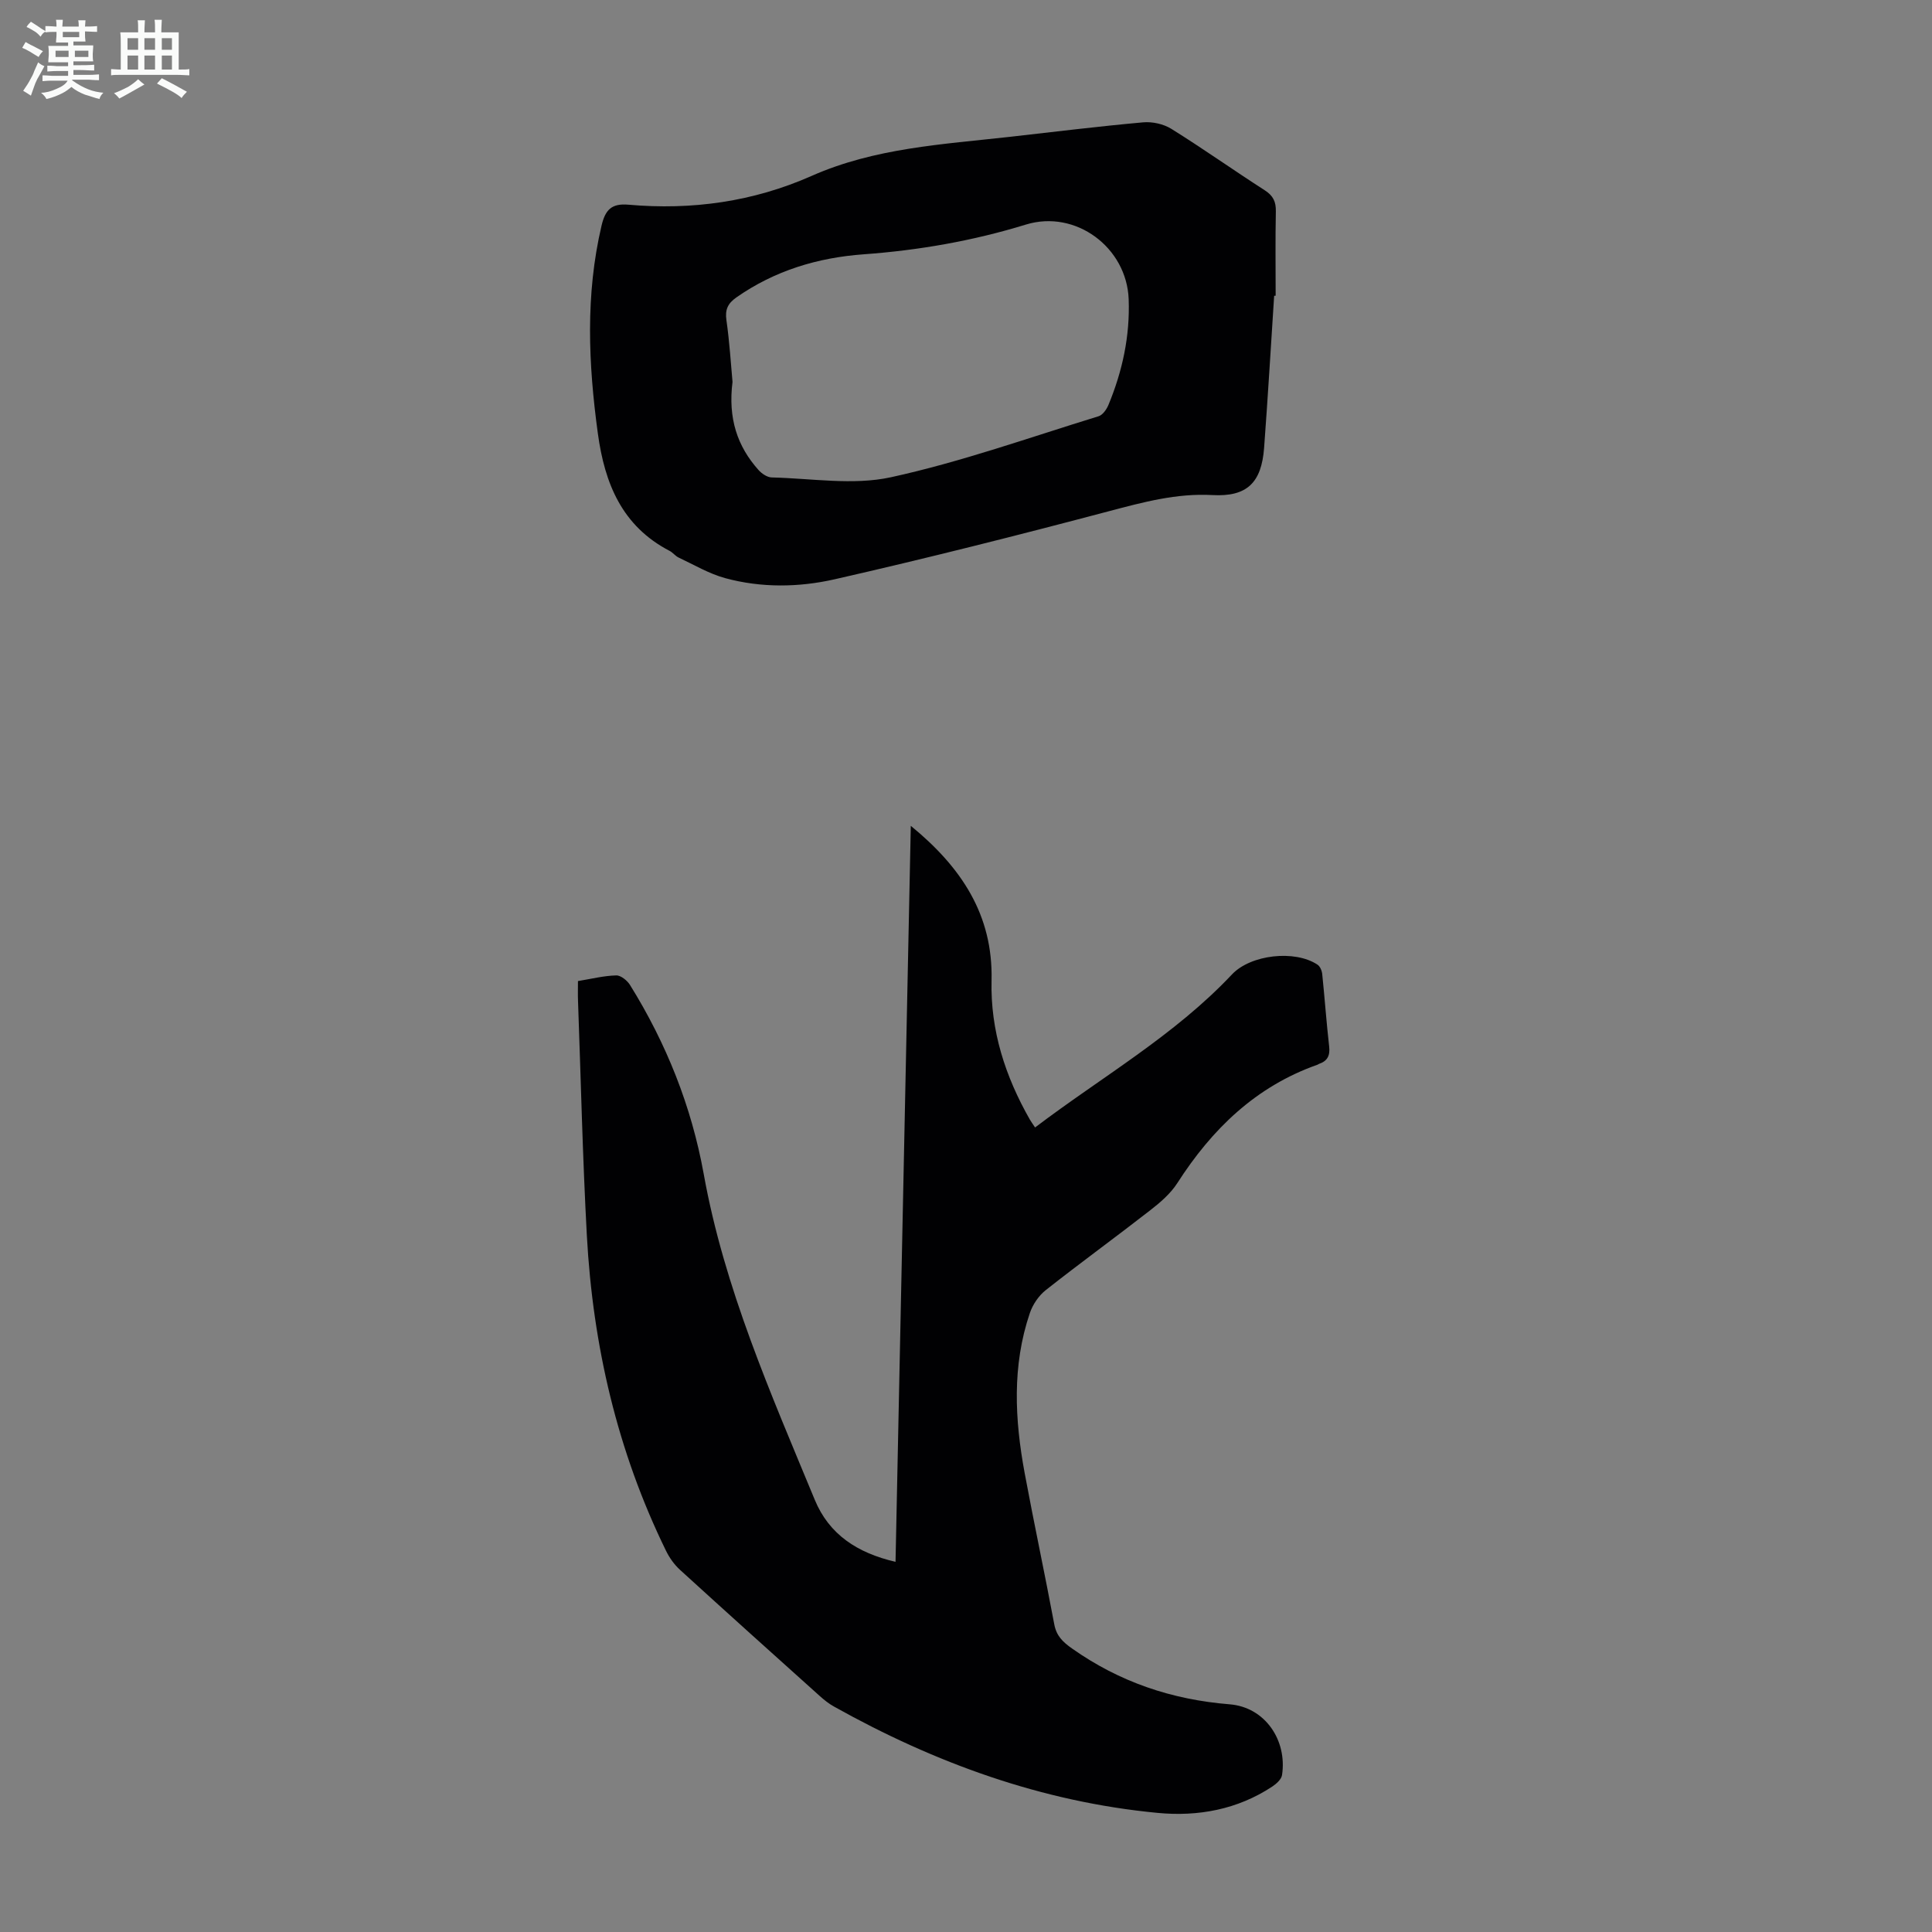
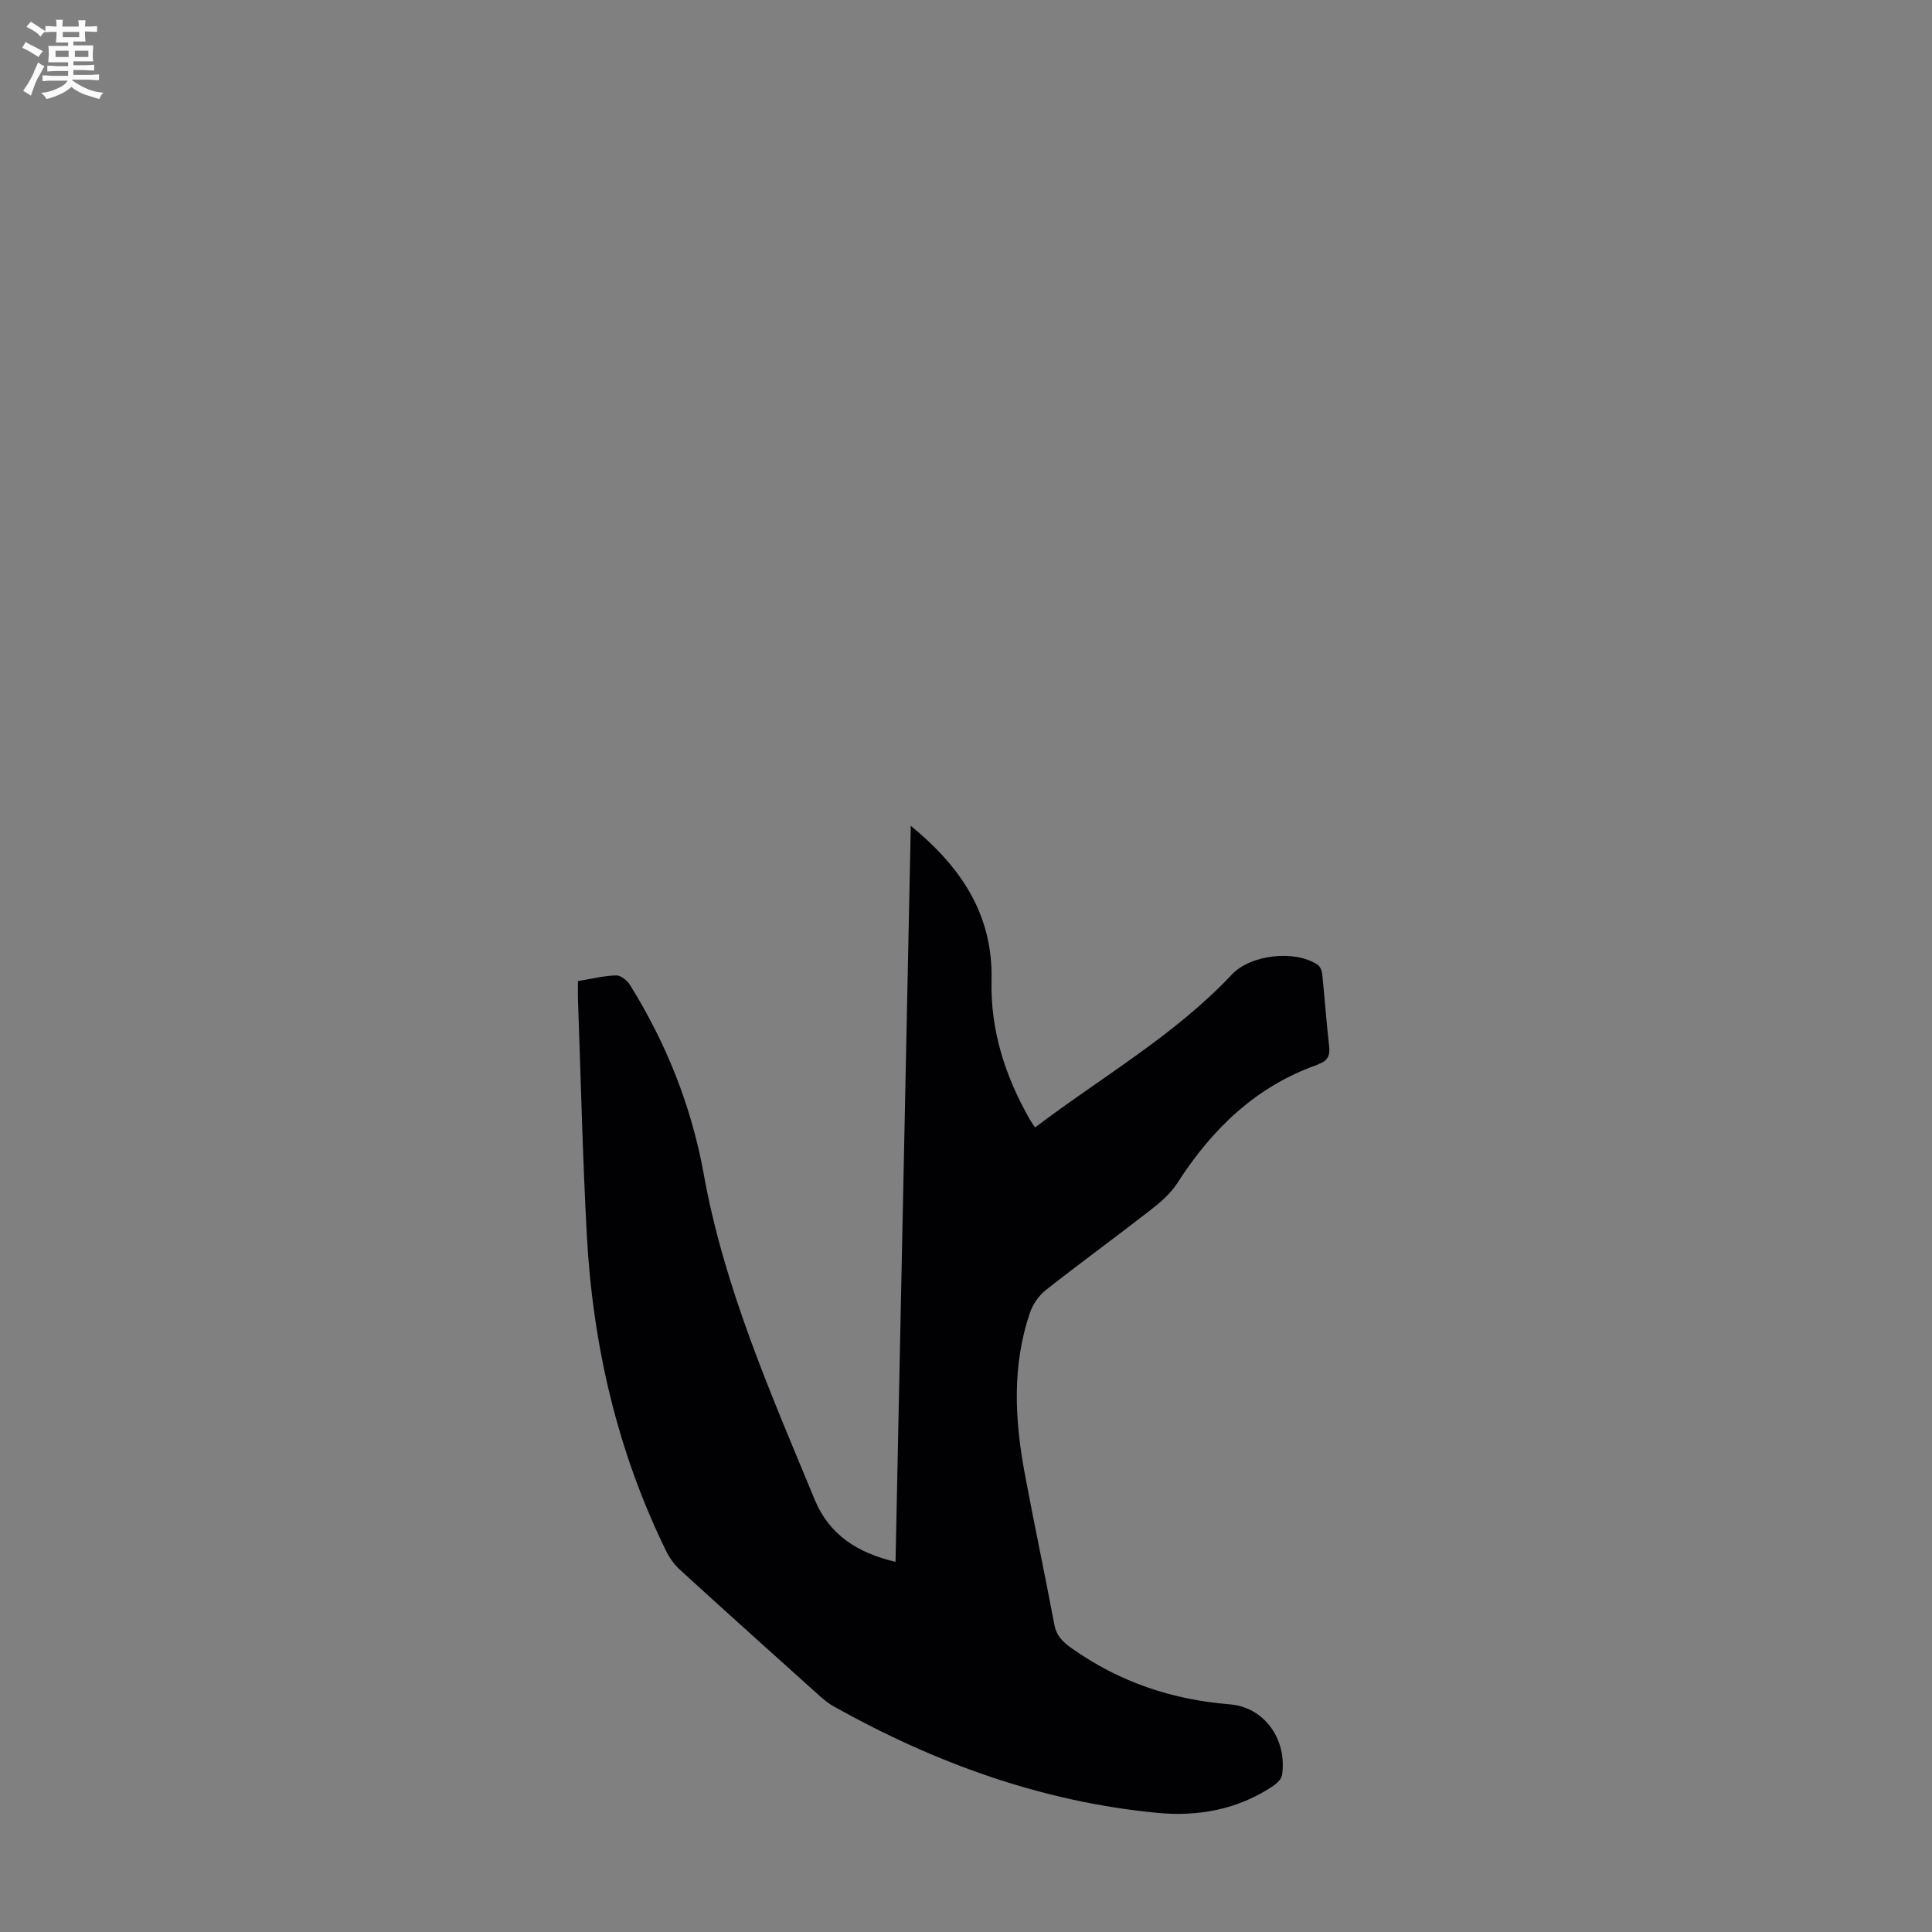
<svg xmlns="http://www.w3.org/2000/svg" enable-background="new 0 0 400 400" viewBox="0 0 400 400">
  <rect x="0" y="0" width="400" height="400" fill="#808080" stroke="none" />
  <path d="m6.8 9.5c.6.3 1.3.7 2.1 1.1-.4.4-.7.8-.9 1.2-.7-.4-1.3-.8-1.8-1.1s-1.1-.6-1.6-.8c.2-.4.5-.8.7-1.2.4.2.8.5 1.5.8zm.9 6.9c-.3.6-.5 1.1-.7 1.7s-.4 1.1-.6 1.7c-.6-.4-1.1-.7-1.6-1 .7-1 1.2-1.8 1.5-2.4.3-.5.6-1.1.8-1.7.3-.6.5-1.2.8-1.8.3.3.8.6 1.3.8-.7 1.3-1.2 2.2-1.5 2.7zm.1-11c.4.3 1 .7 1.7 1.1-.5.2-.8.6-1.1 1.1-.5-.6-1-1-1.4-1.2s-.9-.6-1.5-.8c.2-.4.5-.7.9-1.1.5.3.9.6 1.4.9zm10.5 13.1c1 .4 2 .6 3.1.7-.4.4-.7.8-.8 1.3-.9-.2-1.9-.6-3-.9-1-.4-2-.9-2.8-1.6-.5.4-1.1.9-1.9 1.3s-1.9.9-3.3 1.2c-.1-.3-.5-.8-1.1-1.3 1 0 2.1-.3 3.2-.8 1.2-.5 1.9-1 2.3-1.7h-3.2c-.4 0-1 0-2 .1v-1.2c1 0 1.7.1 2 .1h3.3v-1h-2.3c-.2 0-.9 0-2 .1v-1.2c1.2 0 1.9.1 2 .1h2.3v-.8h-4.1c0-.7.1-1.2.1-1.6 0-.5 0-1.1-.1-1.8h4.1v-.7h-2.5c0-.6.1-1.1.1-1.6v-.6h-.5c-.4 0-1 0-1.8.1v-1.3c1.2 0 1.9.1 2.1.1h.2c0-.3 0-.8-.1-1.4h1.4c0 .6-.1 1-.1 1.4h3.4c0-.4 0-.8-.1-1.3h1.5c0 .4-.1.9-.1 1.3.7 0 1.5 0 2.5-.1v1.2c-1 0-1.8-.1-2.5-.1v.6c0 .3 0 .8.1 1.5h-2.5v.8h4.1c0 .7-.1 1.3-.1 1.8s0 1 .1 1.5h-4.1v.8h1.4c.8 0 1.8 0 2.9-.1v1.2c-1 0-1.9-.1-2.8-.1h-1.5v1h3.2c.3 0 1 0 2.1-.1v1.2c-1.1 0-1.8-.1-2.1-.1h-3.4l-.1.1c1.4 1 2.4 1.5 3.4 1.9zm-4.1-6.7v-1.3h-2.7v1.3zm2.2-4.1v-1.1h-3.4v1.1zm1.9 4.1v-1.3h-2.8v1.3z" fill="#fafbfa" />
-   <path d="m37 6.7v2.3 5.4c1 0 1.8 0 2.2-.1v1.3c-.6 0-1.5-.1-2.5-.1h-11.9c-.7 0-1.3 0-1.8.1v-1.3c.5 0 1.1.1 2 .1v-5.2c0-1 0-1.8-.1-2.5h3.7c0-1.3 0-2.1-.1-2.5h1.5c0 .4-.1 1.3-.1 2.5h2.2c0-1.2 0-2.1-.1-2.6h1.5c0 .4-.1 1.3-.1 2.6zm-12.3 13.7c-.3-.4-.7-.8-1.1-1.1 1.1-.4 2.1-.9 2.9-1.3.8-.5 1.5-1 2.1-1.6.4.4.9.8 1.3 1.1-2.5 1.4-4.2 2.4-5.2 2.9zm3.9-10.1v-2.4h-2.2v2.4zm0 4.1v-2.9h-2.2v2.9zm3.5-4.1v-2.4h-2.2v2.4zm0 4.1v-2.9h-2.2v2.9zm.4 2.9 1-1.1c.6.3 1.4.7 2.5 1.3s2 1.1 2.7 1.5c-.4.4-.8.8-1.1 1.3-.8-.8-2.5-1.7-5.1-3zm3.1-7v-2.4h-2.1v2.4zm0 4.1v-2.9h-2.1v2.9z" fill="#fafbfa" />
  <g fill="#010103">
    <path d="m119.66 203.12c2.86-.47 5.38-1.11 7.92-1.17.96-.03 2.29 1.06 2.87 2 7.51 12.08 12.72 25.11 15.25 39.13 4.26 23.65 13.9 45.45 22.99 67.44 2.96 7.16 8.78 11 16.72 12.84 1.05-50.77 2.1-101.27 3.16-152.38 10.49 8.58 17.05 18.46 16.72 32.04-.25 10.34 2.84 19.83 7.91 28.74.27.47.6.91 1.1 1.67 13.8-10.47 28.85-19.03 40.77-31.69 3.87-4.11 13.03-5.14 17.71-2.01.53.35.9 1.24.97 1.92.52 5.01.87 10.03 1.44 15.03.21 1.88-.37 3-2.11 3.59-.1.04-.19.12-.29.16-12.78 4.5-21.86 13.33-29.04 24.52-1.41 2.19-3.54 4.02-5.63 5.64-7.15 5.57-14.49 10.9-21.6 16.51-1.46 1.15-2.7 2.98-3.3 4.75-3.71 10.92-3.13 22.05-1.07 33.16 1.94 10.44 4.17 20.83 6.12 31.26.45 2.44 1.77 3.69 3.72 5.06 9.82 6.92 20.6 10.56 32.6 11.53 7.33.59 11.94 7.45 10.84 14.65-.13.88-1.17 1.81-2.01 2.37-7.22 4.78-15.42 6.26-23.75 5.46-23.95-2.28-46.1-10.33-67.01-22.02-1.06-.59-2.04-1.37-2.95-2.19-9.66-8.67-19.32-17.35-28.91-26.1-1.2-1.09-2.21-2.52-2.92-3.98-10.07-20.59-15.14-42.48-16.38-65.26-.88-16.2-1.24-32.42-1.83-48.63-.05-1.2-.01-2.43-.01-4.04z" />
-     <path d="m263.8 61.24c-.68 10.49-1.3 20.99-2.08 31.48-.54 7.22-3.54 10.17-10.69 9.78-7.43-.41-14.31 1.46-21.36 3.32-18.89 5-37.84 9.79-56.89 14.12-7.39 1.68-15.17 1.79-22.63-.24-3.35-.91-6.46-2.77-9.64-4.26-.69-.32-1.2-1.04-1.88-1.39-9.85-5.12-13.44-13.95-14.85-24.3-1.97-14.4-2.6-28.71.76-43.02.77-3.26 2.04-4.66 5.57-4.35 13.12 1.16 25.83-.6 37.95-5.97 13.03-5.77 27.06-6.52 40.93-8.07 9.22-1.04 18.44-2.18 27.68-3.01 1.92-.17 4.23.34 5.85 1.35 6.55 4.08 12.85 8.55 19.34 12.72 1.74 1.12 2.33 2.36 2.29 4.37-.12 5.81-.04 11.63-.04 17.45-.11.02-.21.02-.31.02zm-112.14 17.83c-.95 7.54.98 13.32 5.39 18.25.67.75 1.8 1.51 2.73 1.53 8.25.19 16.82 1.67 24.67-.04 14.56-3.18 28.71-8.24 43-12.63.85-.26 1.66-1.42 2.04-2.34 2.9-7 4.47-14.24 4.19-21.89-.4-10.72-10.97-18.63-21.3-15.45-10.96 3.37-22.13 5.32-33.55 6.15-9.53.69-18.43 3.37-26.36 8.92-1.78 1.25-2.39 2.51-2.07 4.73.65 4.53.92 9.11 1.26 12.77z" />
  </g>
</svg>